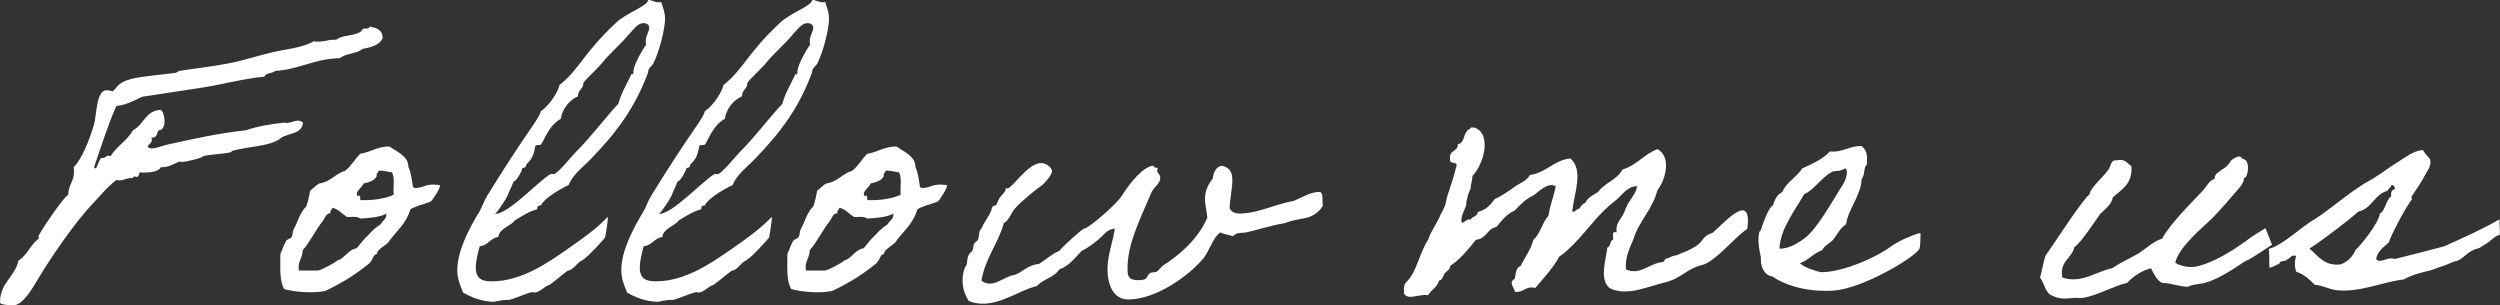
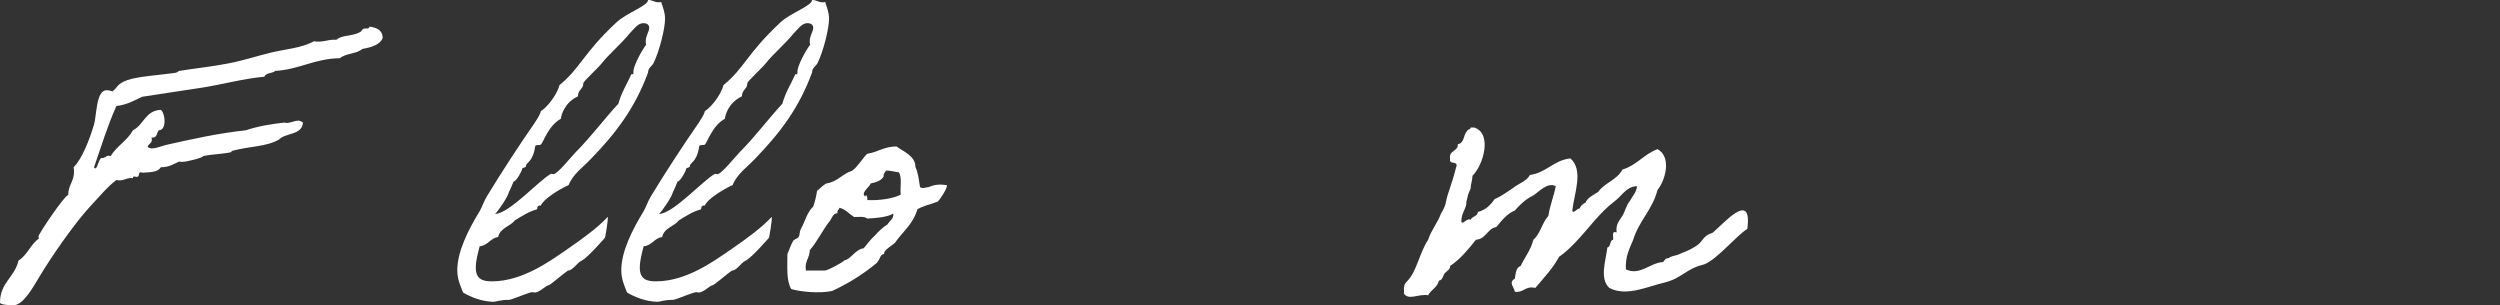
<svg xmlns="http://www.w3.org/2000/svg" id="_レイヤー_2" viewBox="0 0 129.73 15.84">
  <rect x="0" y="0" width="129.73" height="15.84" fill="#333333" stroke="none" />
  <defs>
    <style>.cls-1{fill:#fff;}</style>
  </defs>
  <g id="header">
    <path class="cls-1" d="m19.86,1.96c-.12.36-.6.5-1.06.58-.28.26-.86.22-1.16.48-1.32.02-2.08.58-3.36.66-.14.14-.48.08-.56.3-1.08.1-2.1.38-3.18.56-1.04.16-2.1.32-3.16.48-.42.2-.8.42-1.34.48-.46,1.02-.8,2.14-1.16,3.18.02.04.04.06.06.06.12,0,.18-.48.32-.54h.06c.14,0,.18-.12.32-.12.02,0,.06.02.1.02.32-.52.86-.8,1.16-1.34.56-.28.64-1.02,1.44-1.06.12.08.2.34.2.58s-.08.48-.3.48c-.12.14-.08.38-.32.38h-.06s.02.08.02.12c0,.18-.18.2-.22.36.06.06.14.08.22.08.24,0,.56-.14.74-.18,1.34-.3,2.66-.6,4.14-.76.58-.2,1.28-.32,2-.4.04,0,.06.02.1.02.22,0,.44-.12.62-.12.08,0,.16.04.24.1-.04.66-.9.52-1.24.88-.66.38-1.5.34-2.4.58-.06,0-.08.08-.1.08-.46.1-.98.1-1.44.2.02.08-.86.3-1.08.3-.06,0-.1,0-.16-.02-.32.14-.52.3-.96.3-.14.26-.56.26-.96.28-.04-.02-.06-.02-.08-.02-.14,0-.04.24-.2.24-.04,0-.1-.02-.14-.02s-.06.02-.06.08h-.1c-.24,0-.36.12-.6.12-.06,0-.1,0-.16-.02-.48.36-.84.82-1.26,1.26-.84.88-2.12,2.72-2.76,3.8-.3.5-.82,1.44-1.32,1.44-.2,0-.7-.02-.7-.14,0-1.04.76-1.3.96-2.18.46-.28.62-.84,1.06-1.14-.02-.04-.02-.08-.02-.12,0-.12,1.36-2.14,1.54-2.14,0-.52.3-.7.3-1.2,0-.08,0-.16-.02-.24.44-.44.82-1.42,1.06-2.22.14-.48.1-1.78.66-1.78.08,0,.16.02.3.06.28-.22.22-.38.76-.58.56-.2,1.68-.26,2.5-.38.12-.02.16-.1.2-.1.86-.14,1.68-.22,2.5-.38.78-.14,1.54-.4,2.3-.58.76-.18,1.52-.22,2.2-.58.08.02.16.02.22.02.32,0,.52-.1.82-.1h.12c.3-.26.8-.16,1.24-.4.06-.04.1-.18.22-.18h.08c.1,0,.16-.02.18-.1.36.06.66.16.68.58Z" />
-     <path class="cls-1" d="m16.09,9.9c.08-.04.26-.26.48-.38.58-.08.82-.5,1.34-.66.32-.24.5-.6.78-.88.54-.08.88-.38,1.52-.38.32.24,1,.5.98,1.06.16.34.18.72.24,1.04.02.04.12.08.28.04.28-.06.02.02.3-.08.34-.14.82-.06.82-.04.02.16-.38.76-.48.84-.04.02-.12.04-.28.1-.32.12-.12.02-.42.14-.32.12-.36.16-.36.18-.24.78-.76,1.14-1.16,1.72-.12.12-.62.4-.56.58-.24.04-.16.22-.4.48-.68.56-1.44,1.04-2.3,1.44-.68.14-1.64.04-2.12-.1-.26-.42-.2-1.16-.2-1.82.1-.22.18-.48.3-.68.04-.08.24-.12.28-.2.08-.12.04-.26.1-.38.24-.42.32-.88.66-1.2.08-.22.16-.54.2-.82Zm1.06,1.16c-.24.02-.28.24-.38.38-.4.5-.68,1.12-1.06,1.54,0,.42-.28.56-.2,1.06h.98c.2-.02.9-.42.96-.48.08-.08.08-.04.2-.1.3-.18.48-.52.86-.58.18-.22.36-.46.58-.66.2-.22.4-.42.66-.58.14-.24.3-.24.3-.56-.32.2-.96.24-1.36.26-.14-.12-.42-.08-.68-.08-.26-.16-.44-.4-.76-.48-.02.12-.14.12-.1.28Zm2.4-1.92c-.12.24-.4.32-.68.38-.06.2-.54.48-.28.68.02-.16.14,0,.1.18.58.04,1.38-.08,1.74-.28-.04-.38.08-.92-.1-1.16-.12,0-.54-.12-.68-.08-.02.12-.14.12-.1.28Z" />
-     <path class="cls-1" d="m31.39,12.34s-.9,1.04-1.2,1.18c-.26.12-.46.52-.72.52-.24.16-.92.76-1,.76-.12,0-.48.38-.72.38-.04,0-.1-.02-.12-.02-.18,0-.92.34-1.2.4-.54,0-.62.1-.86.1-.56-.02-1.1-.22-1.54-.48-.14-.36-.3-.68-.3-1.16,0-.96.56-2.08,1.16-3.06.12-.2.22-.52.38-.78.78-1.28,1.64-2.6,2.5-3.84.1-.18.24-.34.3-.58.24-.12.82-.78.96-1.34,1.1-.9,1.22-1.64,2.96-3.26.54-.5,1.64-.86,1.64-1.16.24,0,.32.12.54.12.04,0,.08,0,.14-.02.08.28.2.52.2.88,0,.52-.3,1.7-.6,2.3-.1.18-.28.24-.28.48-.68,1.84-1.64,3.12-2.98,4.5-.4.42-.92.78-1.14,1.34-.52.24-1.32.74-1.44,1.06-.18,0-.18.06-.2.2-.44.12-.8.36-1.16.58-.24.32-.76.38-.86.86-.42.06-.52.44-.96.48-.08.32-.2.72-.2,1.12,0,.64.44.7.84.7,1.58,0,3.02-1.06,3.84-1.62.9-.62,1.64-1.16,2.16-1.72.06.02-.14,1.16-.14,1.08Zm1.28-10.6c-.44.54-1.06,1.06-1.44,1.54-.22.28-.96.94-.96,1.04,0,.32-.28.32-.28.68-.7.32-.88,1-.88,1.16-.66.36-.9,1.2-1.04,1.34-.08.06-.26-.02-.3.1-.12.84-.48.82-.48,1.02,0,.1-.2.06-.2.16,0,.08-.3.64-.44.64,0,0-.24.6-.24.52,0,.2-.56,1.02-.72,1.16.72,0,2.3-1.76,2.9-2.08.04,0,.1.02.12.02.22,0,.94-.92,1.18-1.16.78-.78,1.44-1.68,2.2-2.5.14-.54.44-1.02.68-1.54.12.06.1-.06.1-.14,0-.26.4-1.04.66-1.38-.02-.06-.02-.12-.02-.18,0-.3.18-.5.18-.7,0-.18-.16-.24-.3-.24-.3,0-.52.34-.72.54Z" />
+     <path class="cls-1" d="m31.39,12.34s-.9,1.04-1.2,1.18c-.26.12-.46.52-.72.52-.24.16-.92.76-1,.76-.12,0-.48.38-.72.38-.04,0-.1-.02-.12-.02-.18,0-.92.34-1.2.4-.54,0-.62.1-.86.1-.56-.02-1.1-.22-1.54-.48-.14-.36-.3-.68-.3-1.16,0-.96.56-2.08,1.16-3.06.12-.2.22-.52.38-.78.78-1.28,1.64-2.6,2.5-3.84.1-.18.24-.34.3-.58.24-.12.82-.78.96-1.34,1.1-.9,1.22-1.64,2.96-3.26.54-.5,1.64-.86,1.64-1.16.24,0,.32.12.54.12.04,0,.08,0,.14-.02.08.28.2.52.2.88,0,.52-.3,1.7-.6,2.3-.1.18-.28.24-.28.48-.68,1.84-1.64,3.12-2.98,4.5-.4.42-.92.78-1.14,1.34-.52.24-1.32.74-1.44,1.06-.18,0-.18.06-.2.2-.44.12-.8.36-1.16.58-.24.32-.76.38-.86.86-.42.06-.52.44-.96.48-.08.32-.2.72-.2,1.12,0,.64.44.7.84.7,1.58,0,3.02-1.06,3.84-1.62.9-.62,1.64-1.16,2.16-1.72.06.02-.14,1.16-.14,1.08m1.28-10.6c-.44.54-1.06,1.06-1.44,1.54-.22.28-.96.94-.96,1.04,0,.32-.28.32-.28.68-.7.32-.88,1-.88,1.16-.66.36-.9,1.2-1.04,1.34-.08.06-.26-.02-.3.1-.12.84-.48.82-.48,1.02,0,.1-.2.06-.2.16,0,.08-.3.64-.44.64,0,0-.24.6-.24.52,0,.2-.56,1.02-.72,1.16.72,0,2.3-1.76,2.9-2.08.04,0,.1.02.12.02.22,0,.94-.92,1.18-1.16.78-.78,1.44-1.68,2.2-2.5.14-.54.44-1.02.68-1.54.12.06.1-.06.1-.14,0-.26.4-1.04.66-1.38-.02-.06-.02-.12-.02-.18,0-.3.18-.5.18-.7,0-.18-.16-.24-.3-.24-.3,0-.52.34-.72.54Z" />
    <path class="cls-1" d="m39.9,12.34s-.9,1.04-1.2,1.18c-.26.12-.46.52-.72.52-.24.16-.92.76-1,.76-.12,0-.48.38-.72.38-.04,0-.1-.02-.12-.02-.18,0-.92.34-1.2.4-.54,0-.62.1-.86.1-.56-.02-1.1-.22-1.54-.48-.14-.36-.3-.68-.3-1.16,0-.96.56-2.08,1.16-3.06.12-.2.22-.52.38-.78.78-1.28,1.64-2.6,2.5-3.84.1-.18.24-.34.3-.58.24-.12.82-.78.96-1.34,1.1-.9,1.22-1.64,2.96-3.26.54-.5,1.64-.86,1.64-1.16.24,0,.32.12.54.12.04,0,.08,0,.14-.02.08.28.2.52.2.88,0,.52-.3,1.7-.6,2.3-.1.18-.28.24-.28.48-.68,1.84-1.64,3.12-2.98,4.5-.4.42-.92.78-1.14,1.34-.52.24-1.32.74-1.44,1.06-.18,0-.18.06-.2.2-.44.12-.8.36-1.16.58-.24.32-.76.38-.86.86-.42.06-.52.44-.96.48-.08.32-.2.72-.2,1.12,0,.64.44.7.84.7,1.58,0,3.02-1.06,3.84-1.62.9-.62,1.64-1.16,2.16-1.72.06.02-.14,1.16-.14,1.08Zm1.28-10.6c-.44.54-1.06,1.06-1.44,1.54-.22.28-.96.94-.96,1.04,0,.32-.28.32-.28.68-.7.32-.88,1-.88,1.16-.66.36-.9,1.2-1.04,1.34-.08.06-.26-.02-.3.1-.12.84-.48.82-.48,1.02,0,.1-.2.06-.2.16,0,.08-.3.64-.44.64,0,0-.24.6-.24.52,0,.2-.56,1.02-.72,1.16.72,0,2.3-1.76,2.9-2.08.04,0,.1.02.12.02.22,0,.94-.92,1.18-1.16.78-.78,1.44-1.68,2.2-2.5.14-.54.44-1.02.68-1.54.12.06.1-.06.1-.14,0-.26.4-1.04.66-1.38-.02-.06-.02-.12-.02-.18,0-.3.18-.5.18-.7,0-.18-.16-.24-.3-.24-.3,0-.52.34-.72.54Z" />
    <path class="cls-1" d="m42.4,9.9c.08-.04.26-.26.48-.38.58-.08.82-.5,1.34-.66.32-.24.5-.6.78-.88.54-.08.88-.38,1.52-.38.32.24,1,.5.98,1.06.16.34.18.72.24,1.04.02.04.12.08.28.04.28-.06.02.02.3-.08.34-.14.82-.06.82-.04.02.16-.38.76-.48.84-.04.02-.12.04-.28.1-.32.12-.12.02-.42.14-.32.12-.36.16-.36.18-.24.78-.76,1.14-1.16,1.72-.12.12-.62.4-.56.58-.24.04-.16.22-.4.48-.68.56-1.44,1.04-2.3,1.44-.68.14-1.64.04-2.12-.1-.26-.42-.2-1.16-.2-1.82.1-.22.18-.48.3-.68.04-.08.24-.12.28-.2.08-.12.04-.26.1-.38.24-.42.32-.88.66-1.2.08-.22.16-.54.2-.82Zm1.06,1.16c-.24.02-.28.24-.38.38-.4.5-.68,1.12-1.06,1.54,0,.42-.28.56-.2,1.06h.98c.2-.02.9-.42.96-.48.08-.08.08-.04.2-.1.3-.18.48-.52.86-.58.18-.22.36-.46.58-.66.2-.22.4-.42.66-.58.14-.24.3-.24.3-.56-.32.2-.96.24-1.36.26-.14-.12-.42-.08-.68-.08-.26-.16-.44-.4-.76-.48-.02.12-.14.12-.1.28Zm2.4-1.92c-.12.24-.4.32-.68.38-.06.2-.54.48-.28.68.02-.16.14,0,.1.18.58.04,1.38-.08,1.74-.28-.04-.38.08-.92-.1-1.16-.12,0-.54-.12-.68-.08-.02.12-.14.12-.1.28Z" />
-     <path class="cls-1" d="m68.65,10.68c-.54.82-1.18.56-1.98.9-.76.12-1.28.32-2,.48-.22.04-.52-.02-.68.2-.22-.08-.48-.1-.66-.2-.38.24-.58.98-.88,1.34-.74.9-2.46,2.14-3.9,2.14-.8,0-1.08-.8-1.08-1.58,0-.72.3-1.48.38-2.1-.44.04-.6.38-.86.58-.28.22-.56.44-.86.58-.36.36-.64.78-1.16.96-.26.42-.84.5-1.16.86-.9.22-1.8.92-2.8.92-.24,0-.48-.04-.74-.14-.22-.34-.32-.7-.32-1.06,0-.24.04-.46.12-.68.18-.18.06-.36.2-.66.02-.06.16-.16.18-.2.08-.16.04-.26.1-.38.04-.08.18-.14.2-.2.08-.18.02-.46.18-.58.12-.3.32-.54.48-.86.04-.06.04-.2.1-.28.02-.04.18-.06.2-.1.06-.14.08-.22.18-.38.1-.14.3-.26.3-.48.02.02.06.02.08.02.26,0,1.06-1.32,1.76-1.32.22,0,.56.2.56.44,0,.2-.52.76-.58.76-.16.1-1.02.78-1.34,1.16-.22.24-.28.58-.58.76-.3,1.08-.96,1.8-1.16,2.98.14.12.28.16.44.16.42,0,.84-.4,1.3-.46.42-.16.68-.52,1.24-.56.36-.22.66-.52,1.06-.68.18-.24,1.2-1.16,1.3-1.16.2,0,1.68-1.26,1.96-1.72.38-.62,1.12-1.54,1.64-1.54,0,.18.2.04.2.14,0,.04-.02.1-.02.14,0,.1.16.18.16.34,0,.3-.26.42-.44.72-.74,1.72-1.26,2.78-1.26,4,0,.36.02.6.58.6.52,0,.38-.22.58-.36.12-.08.26-.02.38-.1.06-.04.22-.24.3-.3.88-.56,1.82-1.38,2.3-2.48-.02-.34-.12-.62-.12-1s.18-.78.4-1.02c.04-.34.16-.62.48-.68.44.1.54.38.54.76,0,.44-.14,1-.14,1.46.12.2.3.26.5.26.96,0,1.7-.44,2.84-.66.34-.14.86-.46,1.3-.46.26,0,.14.46.2.72Z" />
    <path class="cls-1" d="m88.43,13.72c-.98.24-1.08.68-2.04.94-.84.18-1.98.76-2.88.28-.52-.48-.18-1.42-.1-2.1.2-.04.1-.36.3-.4.02-.16-.1-.48.18-.38-.06-.44.16-.62.3-.86.14-.22.2-.56.38-.76.14-.26.34-.44.38-.78-.56.02-.76.48-1.16.78-.8.6-1.36,1.44-2.1,2.2-.24.24-.48.48-.78.68-.34.62-.8,1.1-1.24,1.62-.54-.12-.58.26-1.06.2-.06-.28-.34-.48,0-.68.04-.28.06-.58.3-.66.22-.46.52-.82.66-1.36.36-.3.46-.9.78-1.24.08-.56.28-1,.38-1.54-.42-.22-.86.28-1.16.48-.38.18-.68.46-.96.78-.42.18-.68.52-.96.86-.48.08-.52.62-1.06.66-.4.5-.8,1-1.34,1.36.02.18-.2.28-.28.38-.1.12-.1.36-.3.38-.08.36-.42.48-.56.76-.54-.08-.98.28-1.26-.08.02-.1,0-.2,0-.3.02-.18.06-.24.2-.38.46-.48.62-1.46,1.06-2.12.16-.5.48-.86.66-1.34.12-.22.24-.42.26-.62.12-.56.28-.82.52-1.76.18-.44-.38-.12-.3-.48-.08-.46.42-.36.4-.76.34-.04.28-.48.48-.68.02-.1.18-.06.18-.18h.2c.94.32.46,1.96-.1,2.5,0,.22-.1.46-.1.68-.16.32-.12.32-.22.68.04.28-.26.56-.26,1,.06.24.26-.18.48-.08.08-.18.36-.16.38-.4.4-.1.66-.36.86-.66.36-.16.66-.38.96-.58.28-.24.7-.34.88-.68.86-.12,1.22-.76,2.1-.86.7.62.2,1.8.1,2.7.02.22.26-.12.38-.1.06-.14.16-.24.3-.3.12-.28.42-.4.66-.56.34-.48.98-.62,1.26-1.16.74-.22,1.12-.8,1.82-1.06.74.4.42,1.6,0,2.12-.26,1.02-.96,1.6-1.26,2.58-.18.44-.42.86-.38,1.54.74.34,1.24-.34,1.92-.38.1-.06.1-.22.3-.2.12-.12.32-.12.48-.18.34-.16.46-.16.86-.4.5-.28.36-.56.94-.74.54-.44,2.08-2.26,1.8-.2-.56.34-1.58,1.6-2.24,1.84Z" />
-     <path class="cls-1" d="m99.6,12.92c-.3.48-2.96,2.06-4.46,2.16-1.26.08-2.42-.22-3.18-.74-.46-.06-.62-.6-.58-.96-.08-.4-.2-.9-.08-1.36,0,0,.08-.04.08-.1.06-.2.38-1.16.62-1.26.1-.28.2-.58.48-.68.22-.54.76-.78,1.04-1.24.54-.24,1.06-.48,1.44-.88.7.06.98-.3,1.64-.28.28.22.3.48.28.86,0,.16-.04.12-.08.2-.08.14-.04.48-.2.66,0,.78-.74,1.64-.8,2.34-.28.14-.48.56-.66.78-.18.22-.46.3-.58.56-.46.16-.7.52-1.16.68.3.26.78.38,1.06.46h.2c1.06-.06,2.64-.72,3.48-1.34.18-.14.58-.34.76-.42.18-.06.56-.26.76-.26,0,.04,0,.72-.06.82Zm-4.54-4c-.58.32-.9.92-1.44,1.16-.36.66-1.26,1.8-1.28,2.82.3.02.66-.14.78-.2.24-.14.38-.22.58-.38.6-.48,1.38-1.86,1.74-2.44.18-.28.4-.58.4-.96-.02-.06-.02-.18-.1-.18-.26.18-.52.1-.68.18Z" />
-     <path class="cls-1" d="m117.56,11.84s.34.86.34.86c0,0-1.26.84-1.32.82-.06-.02-1.32.98-2.26,1.18-.24.04-.54.06-.78.18-.44,0-.9-.2-1.34-.2-.3-.14-.42-.46-.58-.76-.52.14-.92.42-1.24.76-.72.16-1.5.64-2.3.78-.16.02-.34-.02-.48,0-.26.02-.68.1-1.06-.1-.42-.12-.44-.66-.68-.96.12-.36.16-.8.3-1.16.24-.3,1.94-2.96,2.28-3.16-.04-.3.98-1.14,1.02-1.38.1-.14.08-.42.38-.38.44-.1.54.16.76.3.08.92-.5,1.2-.96,1.62-.06.36-.42.64-.64.84-.18.24-1.08,1.62-1.36,1.74-.12.6-.78.72-.62,1.58.98.34,1.76-.32,2.58-.48.44-.3.9-.5,1.36-.76.4-.26.76-.62,1.24-.78.38-.74,1.56-1.9,2.14-2.52.18-.2.28-.48.58-.58,0-.28.22-.34.38-.48.2-.1.36-.26.48-.48.1-.06.44-.36.58-.08.4.04.32.74.18.96-.04.04-.08-.02-.1.08,0,.16-.08.22-.18.4-.48.54-.94,1.12-1.44,1.62-.5.5-1.78,1.52-1.94,2.34.34.2.74.24,1.04.2.92-.18,1.98-.86,2.66-1.36.3-.24.92-.6.98-.64Z" />
-     <path class="cls-1" d="m117.76,13.86c0-.38,0-.94-.04-.94.8-.22,1.74-1.2,2.42-1.56.84-.54,1.98-1.56,2.88-2.02.48-.28.9-.62,1.36-.9.4-.24.8-.6,1.34-.66.1.16.24.32.38.48.1.34-.16.62-.28.86-.2.38-.44.72-.68,1.08-.02.04.04.16,0,.18-.18.16-1.08,1.82-1.18,2.2-.26.24-.58.44-.66.86.22.28.56-.14.96,0,.84-.2,1.74-.44,2.58-.66.96-.44,1.98-.88,2.86-1.4,0,.42.08.94-.06.82-.22.08-.52.42-.72.5-.06.02-.24.18-.3.18-.12.04-.18.04-.28.1-.32.14-.46.36-.72.5-.1.06-.2.08-.3.1-.2.08-.44.2-.66.26-.22.06-.28.12-.58.2-.26.06-.96.22-1.34.46-1.08.12-2.26.68-3.46.56-.38-.02-.74-.26-1.16-.28-.26-.26-.54-.54-.96-.68-.1-.26-.1-.56,0-.82-.3-.08-.3.14-.48.18-.06.14-.36.02-.38.2-.24.14-.54.28-.54.2Zm4.48-.9c.3-.26,1.2-1.4,1.26-1.88.26-.1.34-.78.58-.88-.02-.22.02-.36.2-.38-.02-.12-.04-.24-.2-.2-.02.14-.16.16-.18.28-.7.18-.8.92-1.52,1.08-.46.42-1.98,1.58-2.54,1.92.48.4.78.92,1.62.82.38-.14.62-.4.78-.76Z" />
  </g>
</svg>